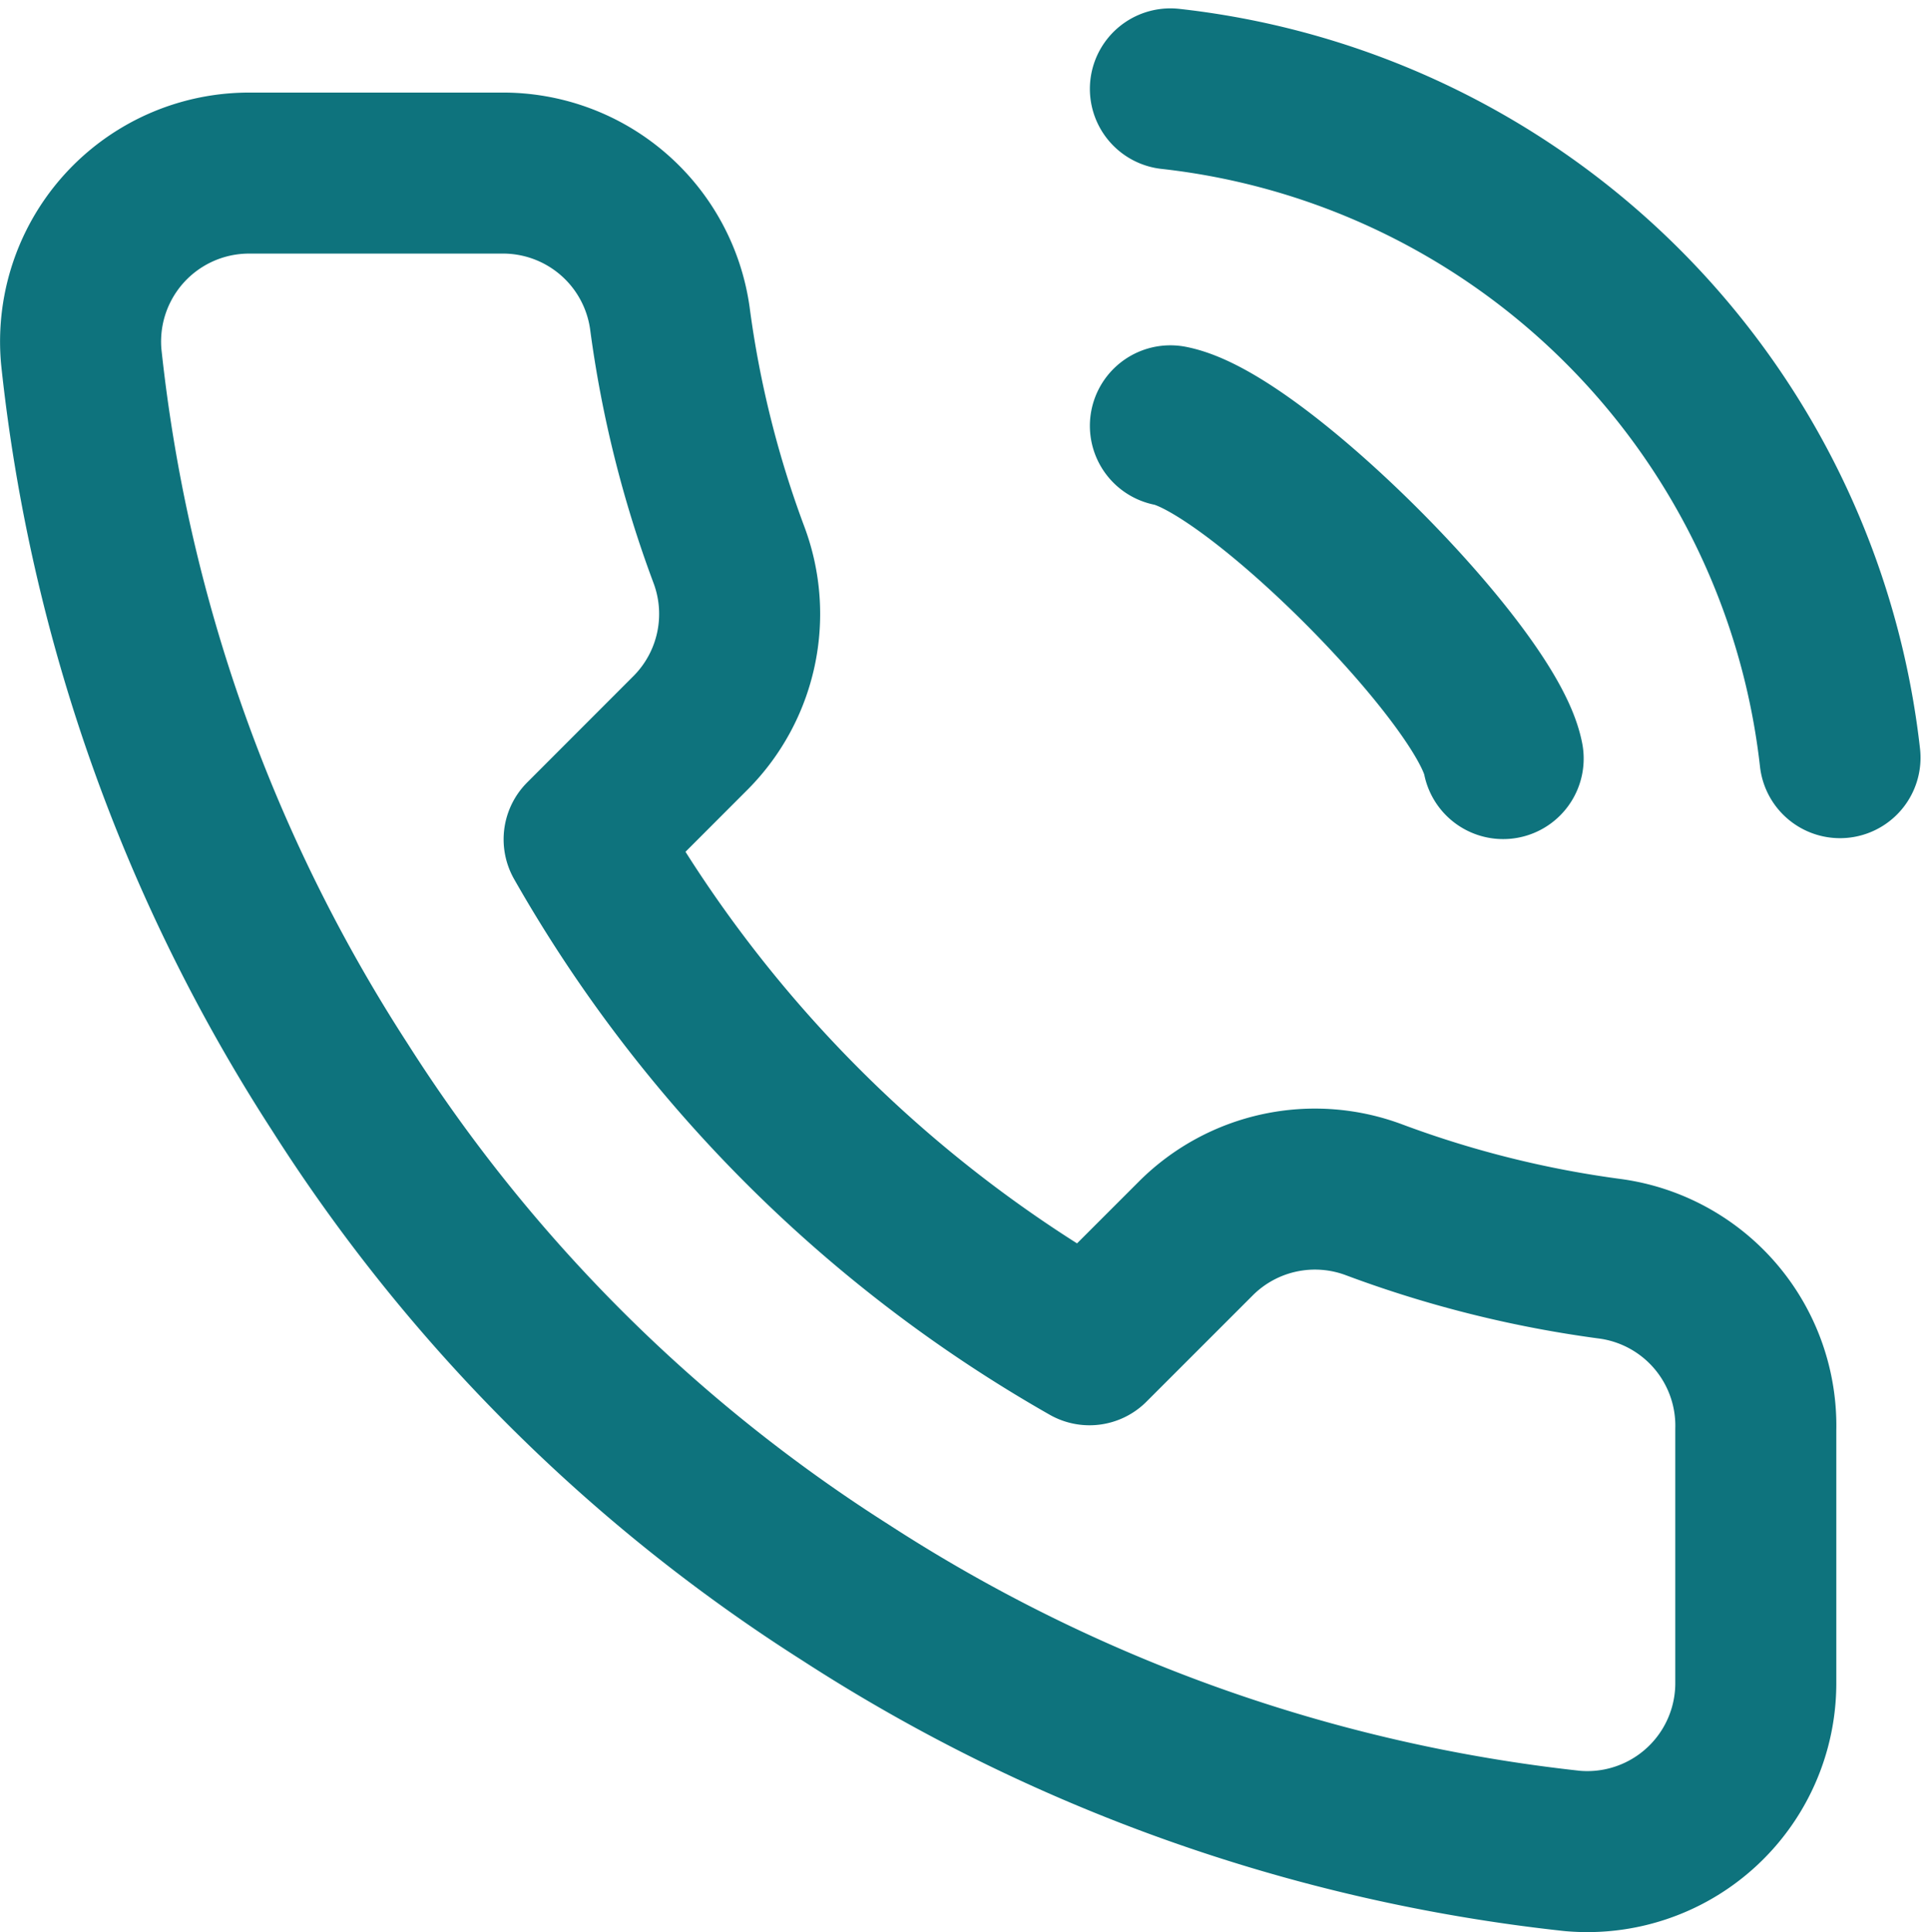
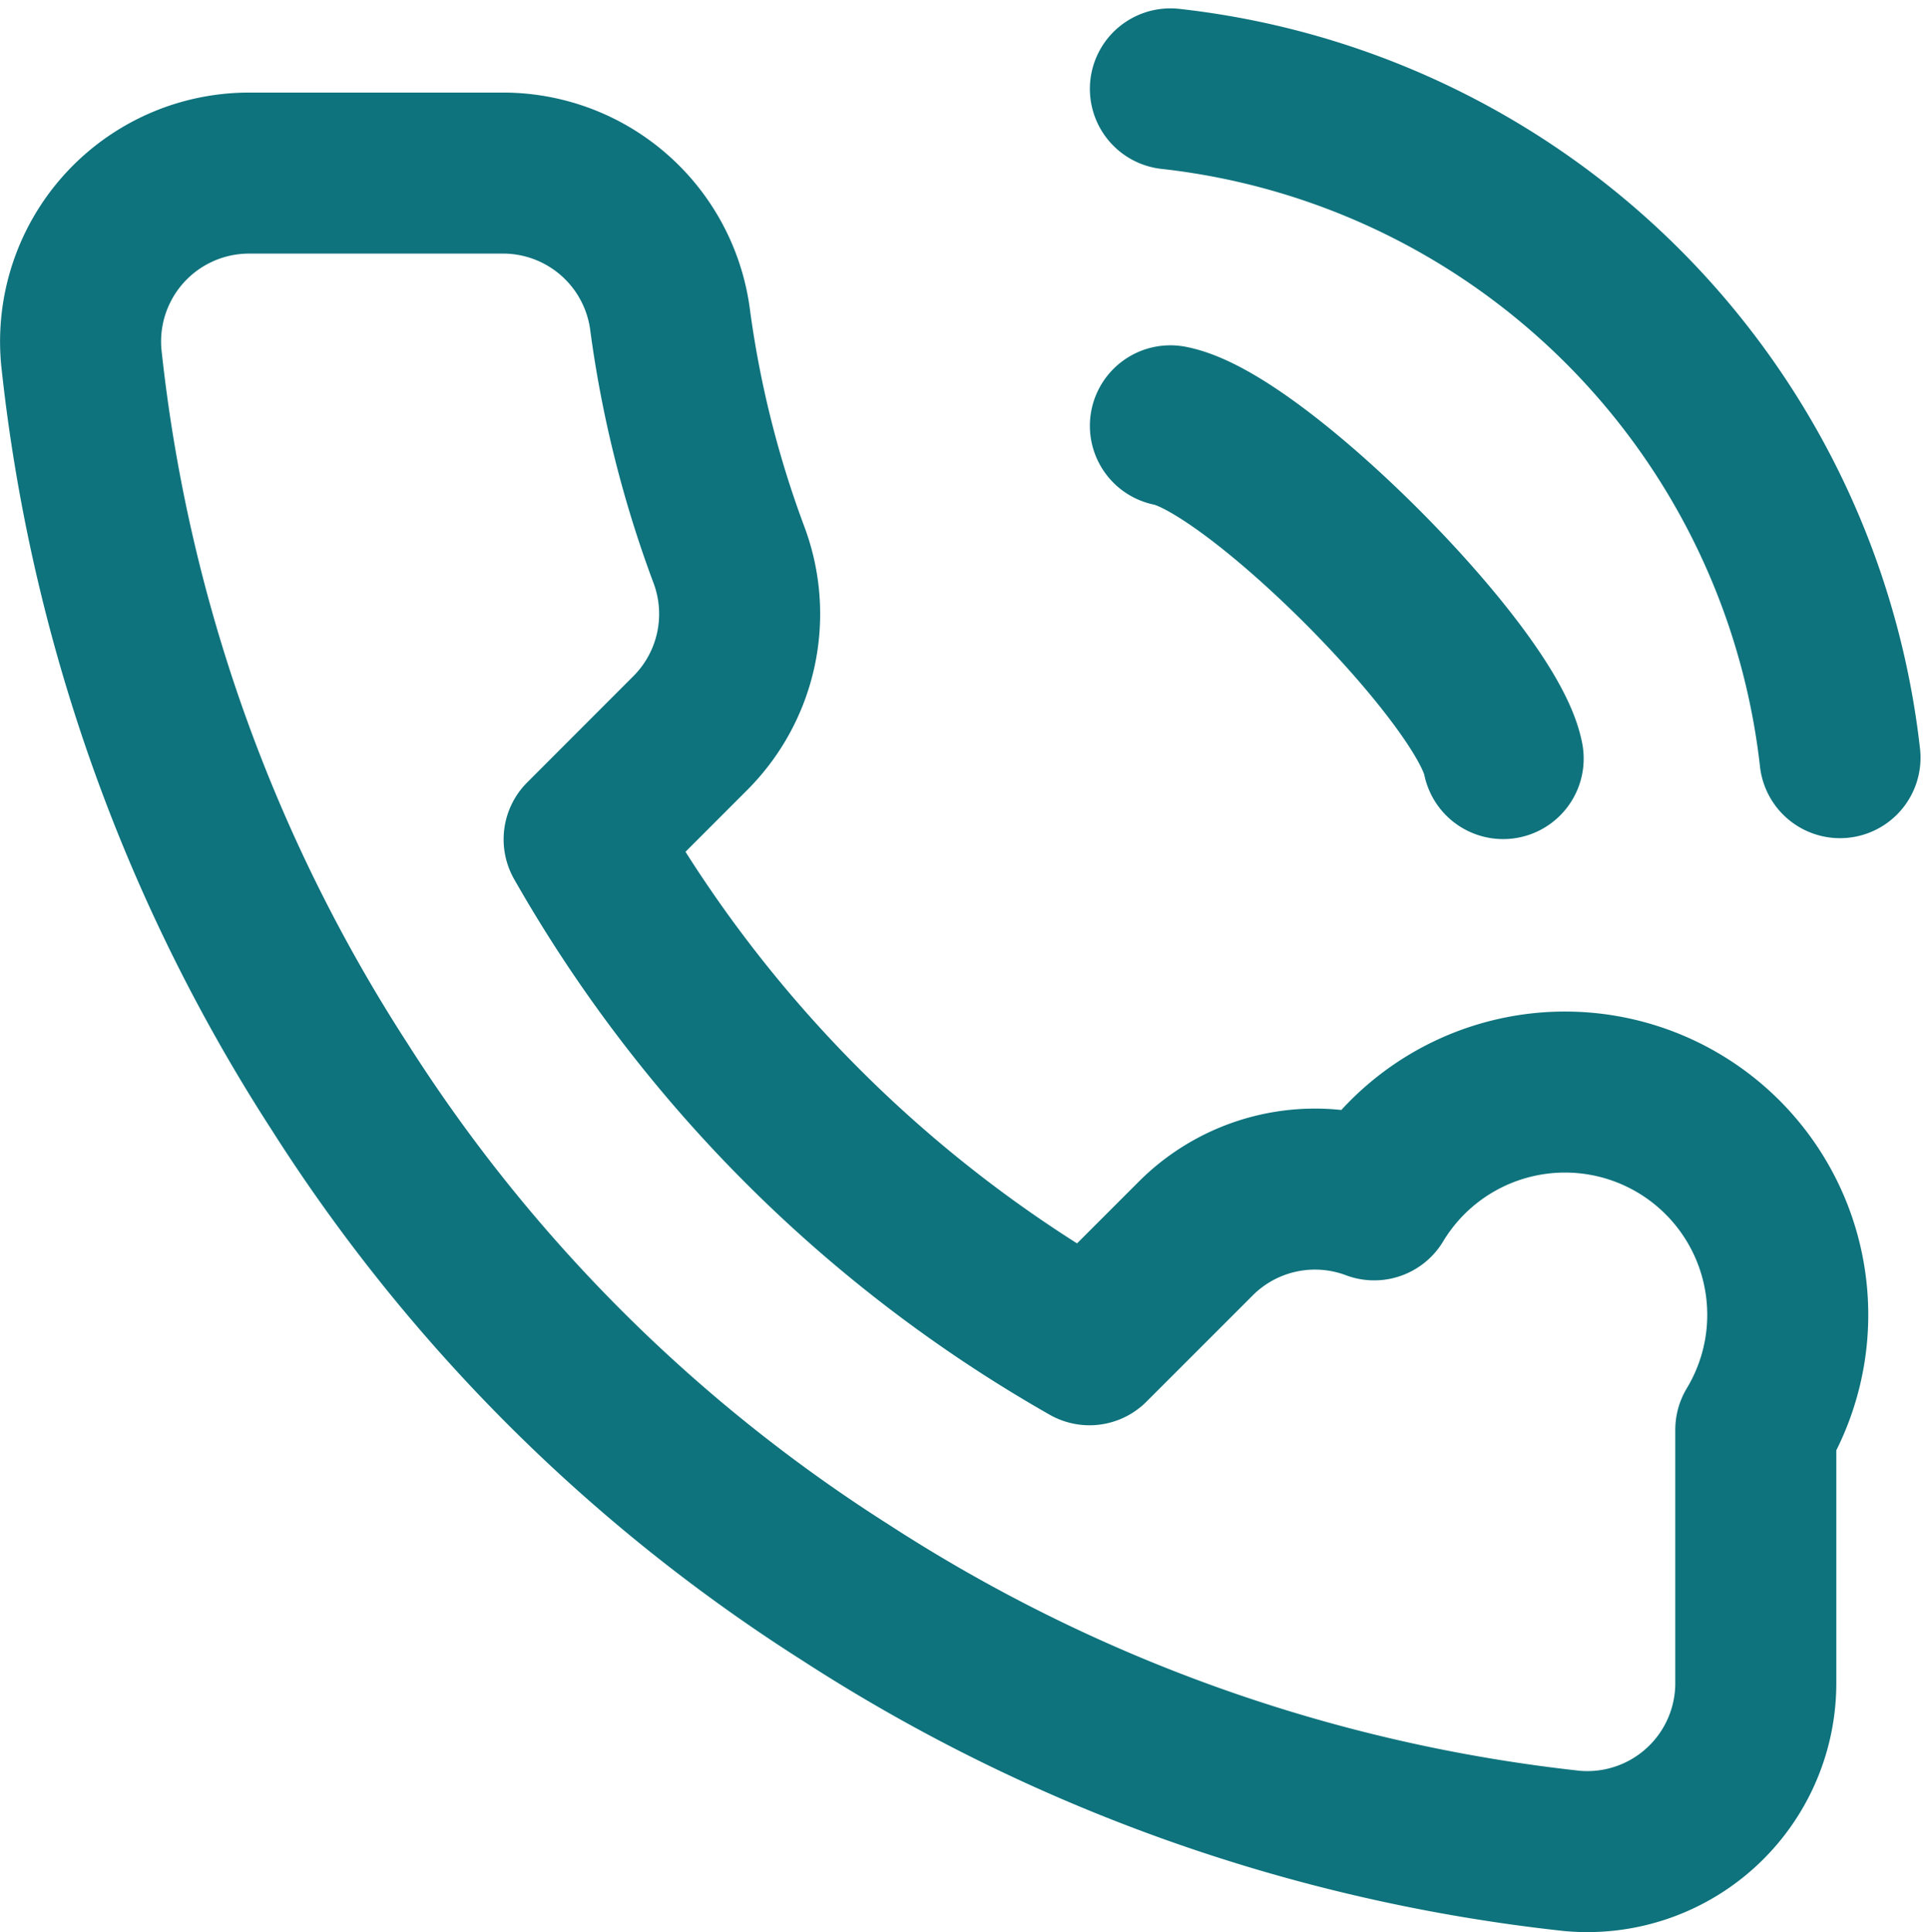
<svg xmlns="http://www.w3.org/2000/svg" width="35.94" height="36.003" viewBox="0 0 35.94 36.003">
  <defs>
    <style>.a{fill:none;stroke:#0e737d;stroke-linecap:round;stroke-linejoin:round;stroke-width:3px;}</style>
  </defs>
-   <path class="a" d="M23.473,7.778c1.587.31,5.9,4.65,6.2,6.2M23.473,1.5A14.124,14.124,0,0,1,35.949,13.961M34.38,26.484v4.708a3.139,3.139,0,0,1-3.421,3.139,31.058,31.058,0,0,1-13.544-4.818A30.6,30.6,0,0,1,8,20.1,31.058,31.058,0,0,1,3.181,6.491,3.139,3.139,0,0,1,6.3,3.069h4.708a3.139,3.139,0,0,1,3.139,2.7,20.151,20.151,0,0,0,1.1,4.41,3.139,3.139,0,0,1-.706,3.311L12.55,15.483A25.11,25.11,0,0,0,21.966,24.9l1.993-1.993A3.139,3.139,0,0,1,27.27,22.2a20.15,20.15,0,0,0,4.41,1.1A3.139,3.139,0,0,1,34.38,26.484Z" transform="translate(-1.667 0.156)" />
+   <path class="a" d="M23.473,7.778c1.587.31,5.9,4.65,6.2,6.2M23.473,1.5A14.124,14.124,0,0,1,35.949,13.961M34.38,26.484v4.708a3.139,3.139,0,0,1-3.421,3.139,31.058,31.058,0,0,1-13.544-4.818A30.6,30.6,0,0,1,8,20.1,31.058,31.058,0,0,1,3.181,6.491,3.139,3.139,0,0,1,6.3,3.069h4.708a3.139,3.139,0,0,1,3.139,2.7,20.151,20.151,0,0,0,1.1,4.41,3.139,3.139,0,0,1-.706,3.311L12.55,15.483A25.11,25.11,0,0,0,21.966,24.9l1.993-1.993A3.139,3.139,0,0,1,27.27,22.2A3.139,3.139,0,0,1,34.38,26.484Z" transform="translate(-1.667 0.156)" />
</svg>